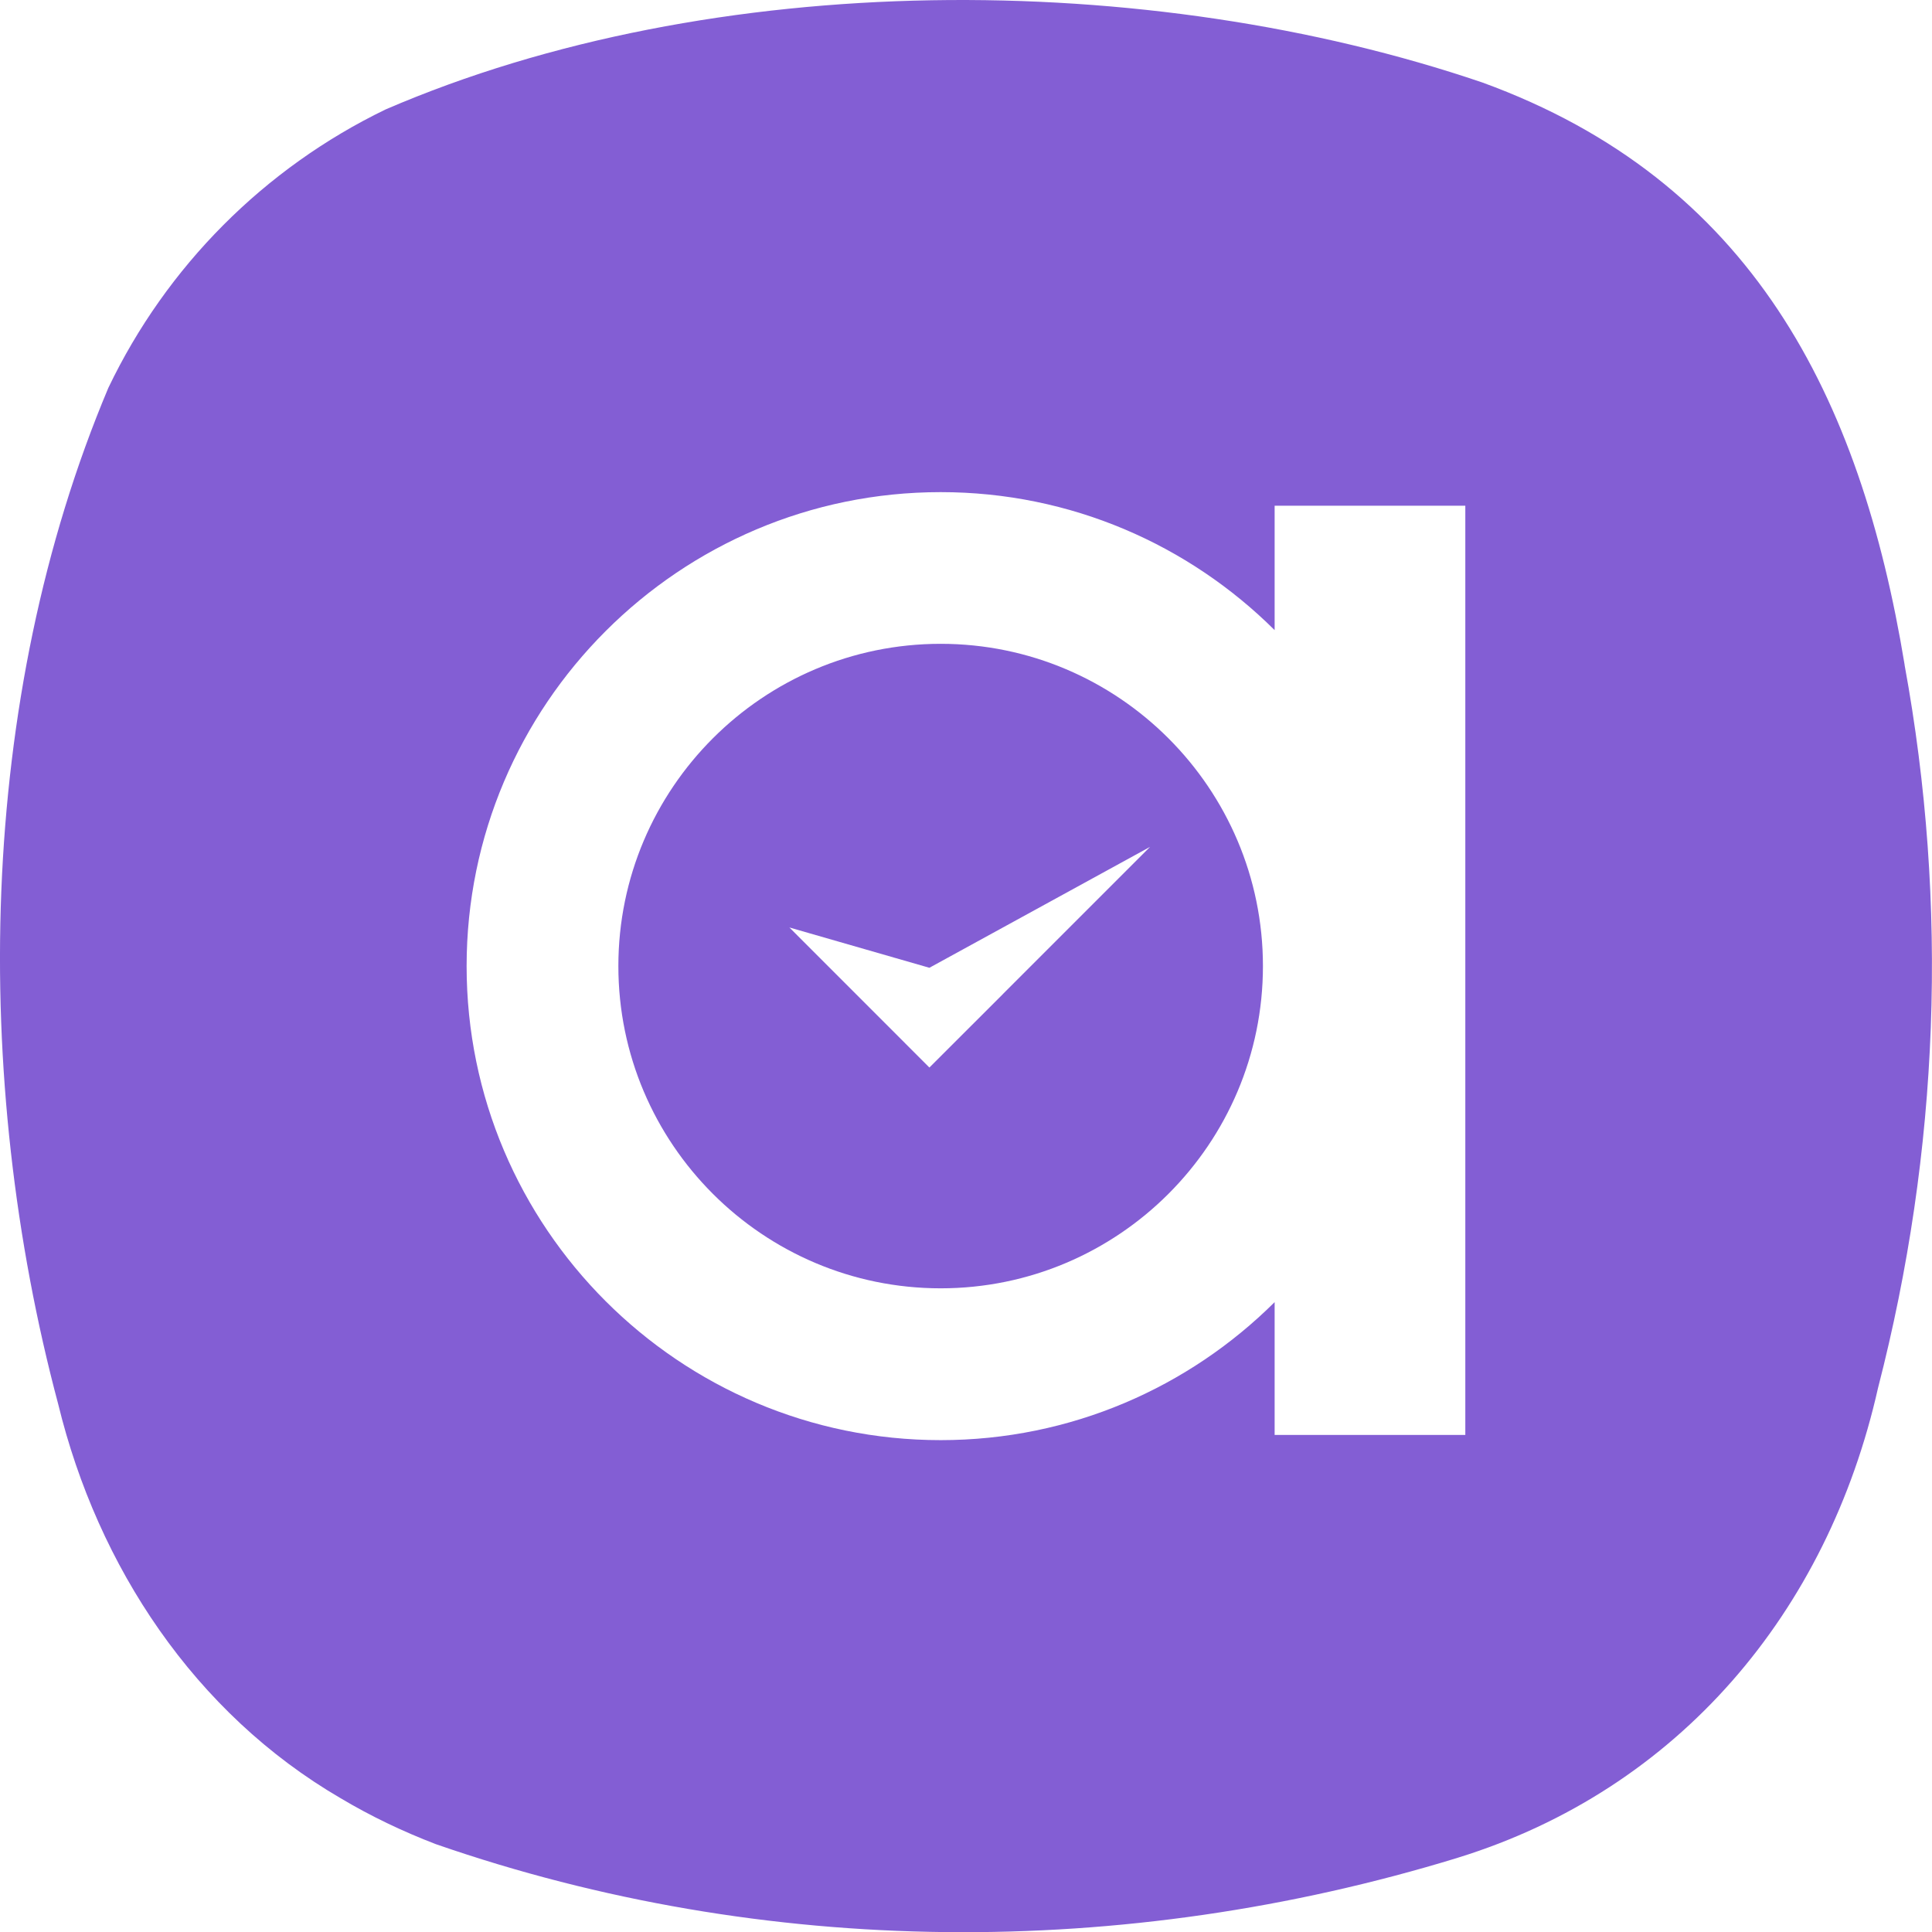
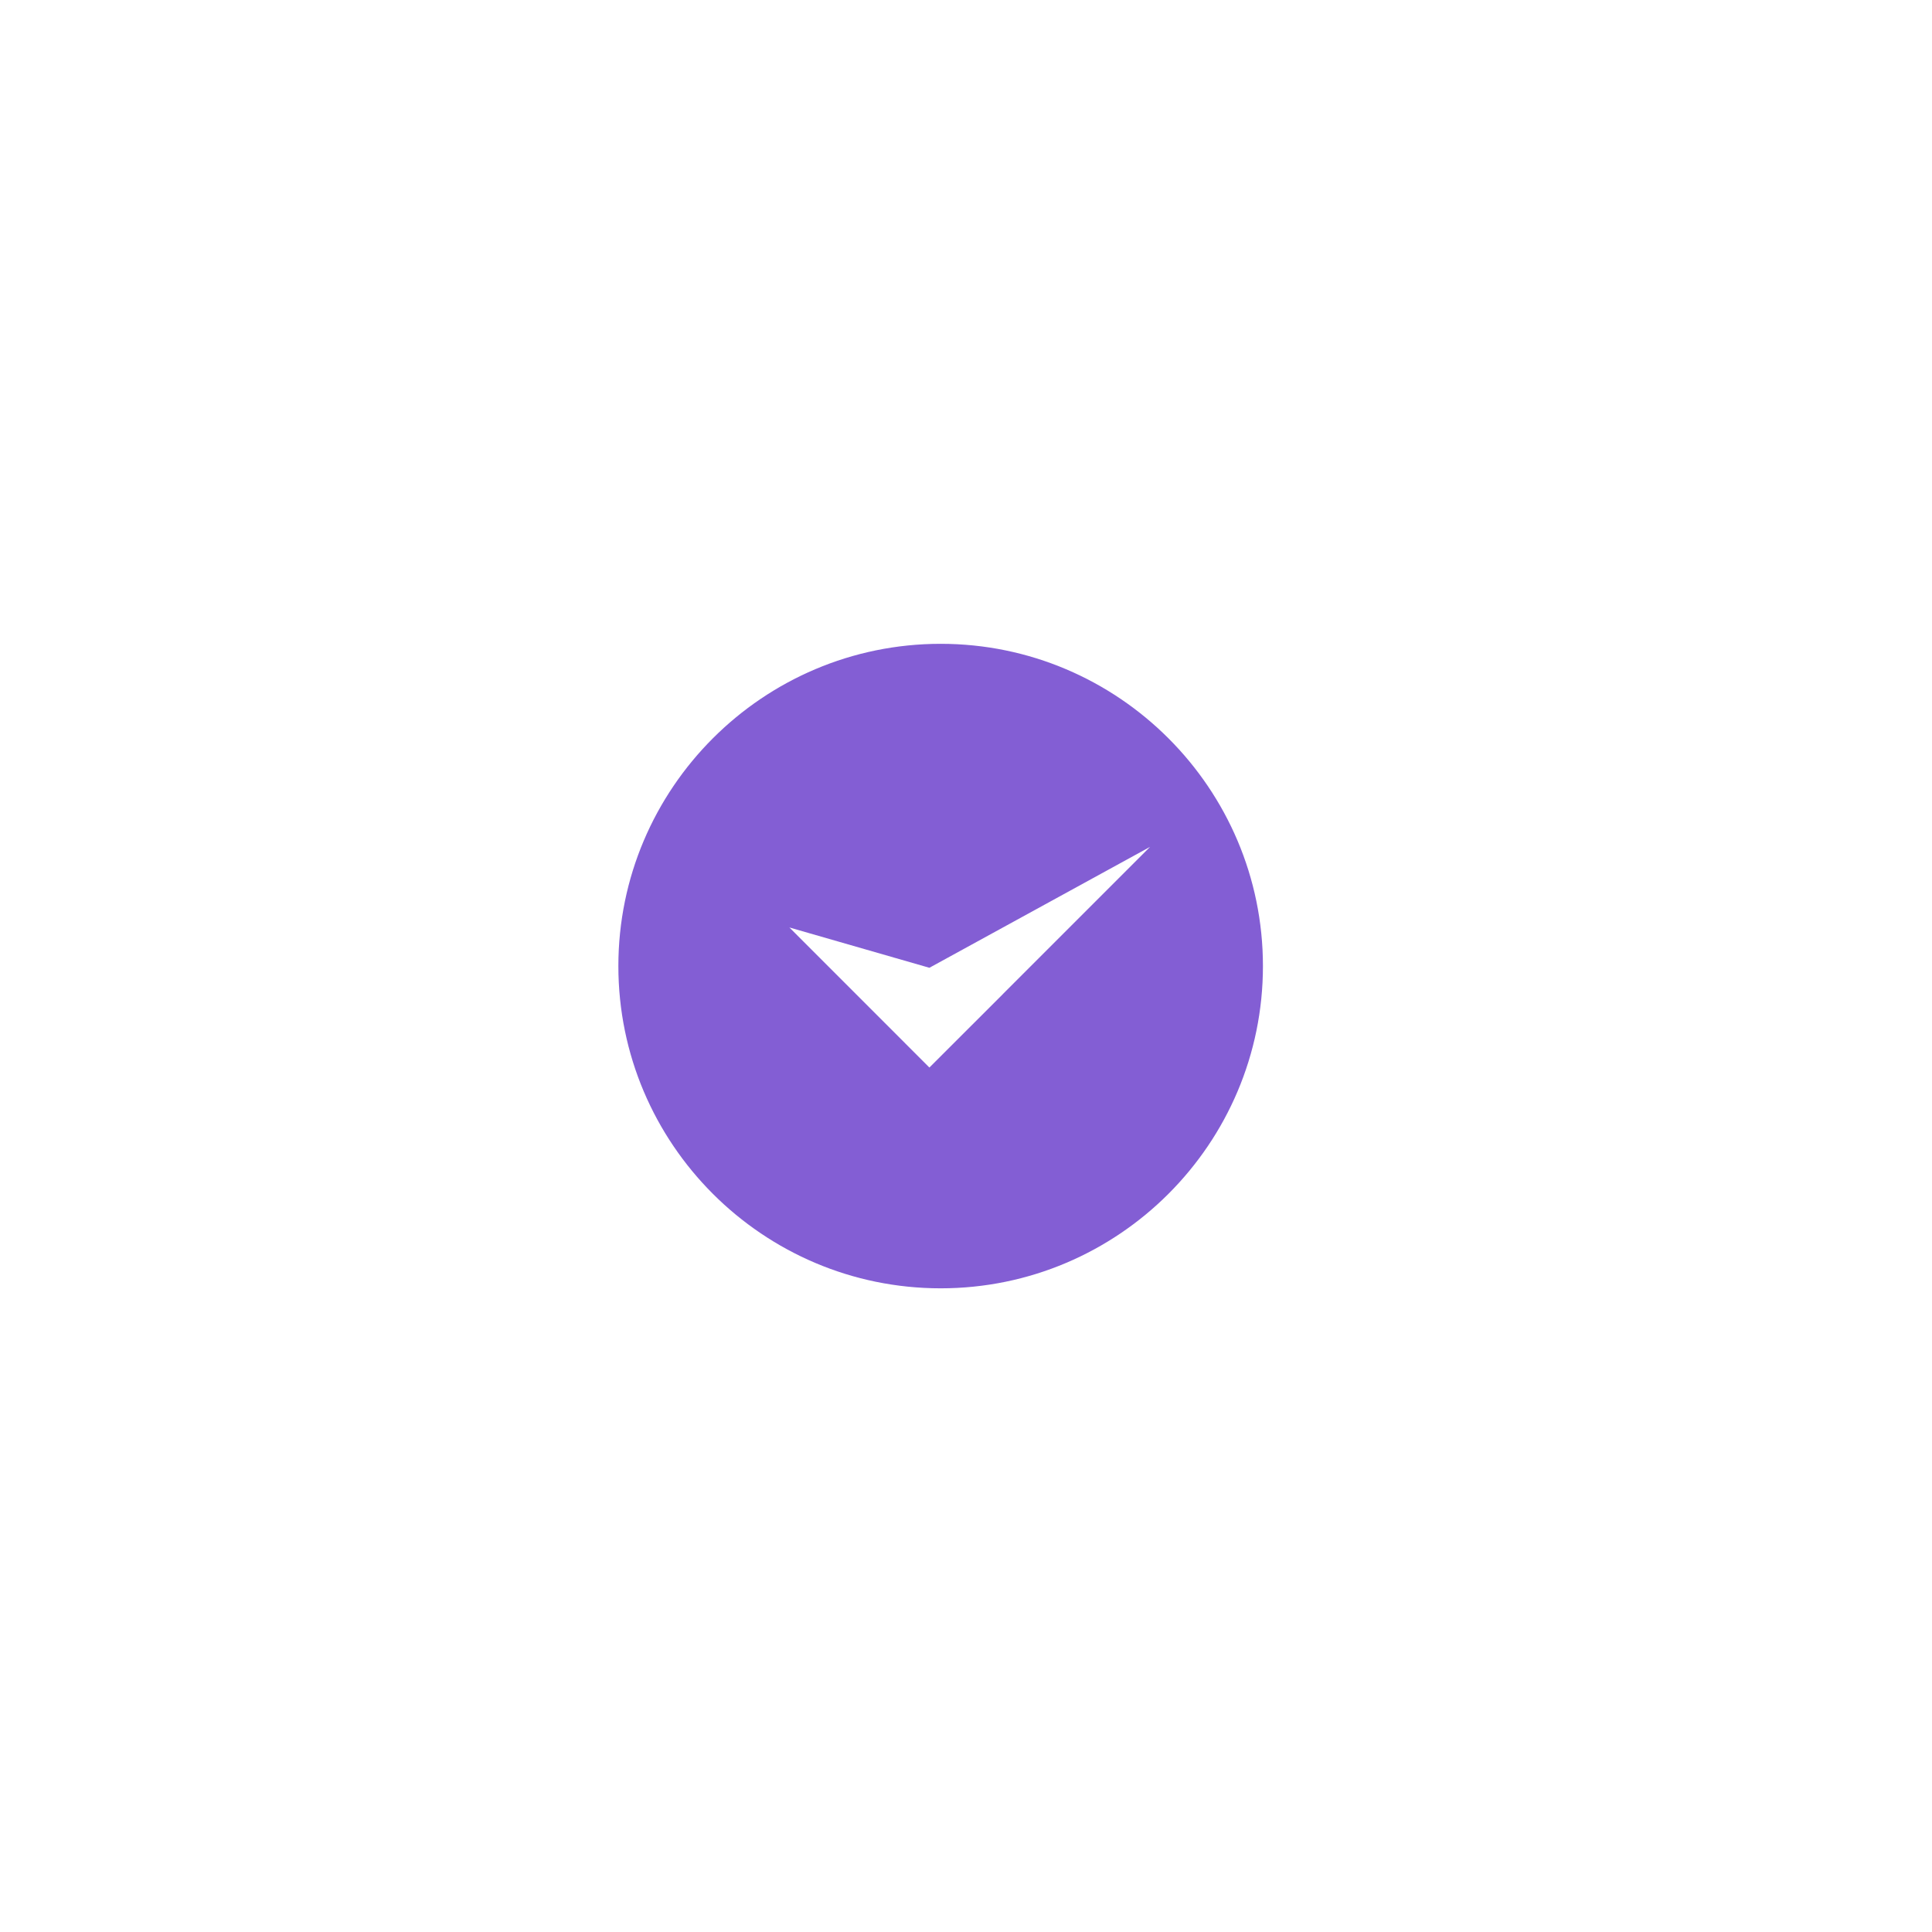
<svg xmlns="http://www.w3.org/2000/svg" id="Calque_2" data-name="Calque 2" viewBox="0 0 282.38 282.41">
  <defs>
    <style>
      .cls-1 {
        fill: #835ed4;
      }
    </style>
  </defs>
  <g id="Calque_1-2" data-name="Calque 1">
    <g>
-       <path class="cls-1" d="M278.38,97.17c-6.46-39.24-22.39-70.81-61.74-85.12C167.81-4.56,104.27-4.69,56.35,16c-17.73,8.58-32.02,22.95-40.51,40.68C-3.4,102.32-4.2,157.6,8.51,205.24c5.79,23.76,19.96,45.17,41.28,57.59,4.4,2.62,9.06,4.85,13.91,6.71,48.18,16.72,100.69,16.88,149.24,2.03l.12-.04c32.31-9.98,54.07-35.93,61.43-68.66,8.95-34.68,10.33-70.59,3.88-105.7ZM214.17,209.73h-27.87v-19.41c-12.53,12.46-29.79,20.17-48.81,20.17-38.21,0-69.29-31.08-69.29-69.28s31.08-69.28,69.29-69.28c19.02,0,36.28,7.71,48.81,20.17v-18.18h27.87v135.82Z" />
      <path class="cls-1" d="M137.49,94.1c-25.98,0-47.11,21.13-47.11,47.1s21.13,47.1,47.11,47.1,47.1-21.13,47.1-47.1-21.13-47.1-47.1-47.1ZM146.58,145.3l-10.74,10.73-20.46-20.47,20.46,5.89,32.25-17.67-21.51,21.51Z" />
    </g>
  </g>
</svg>